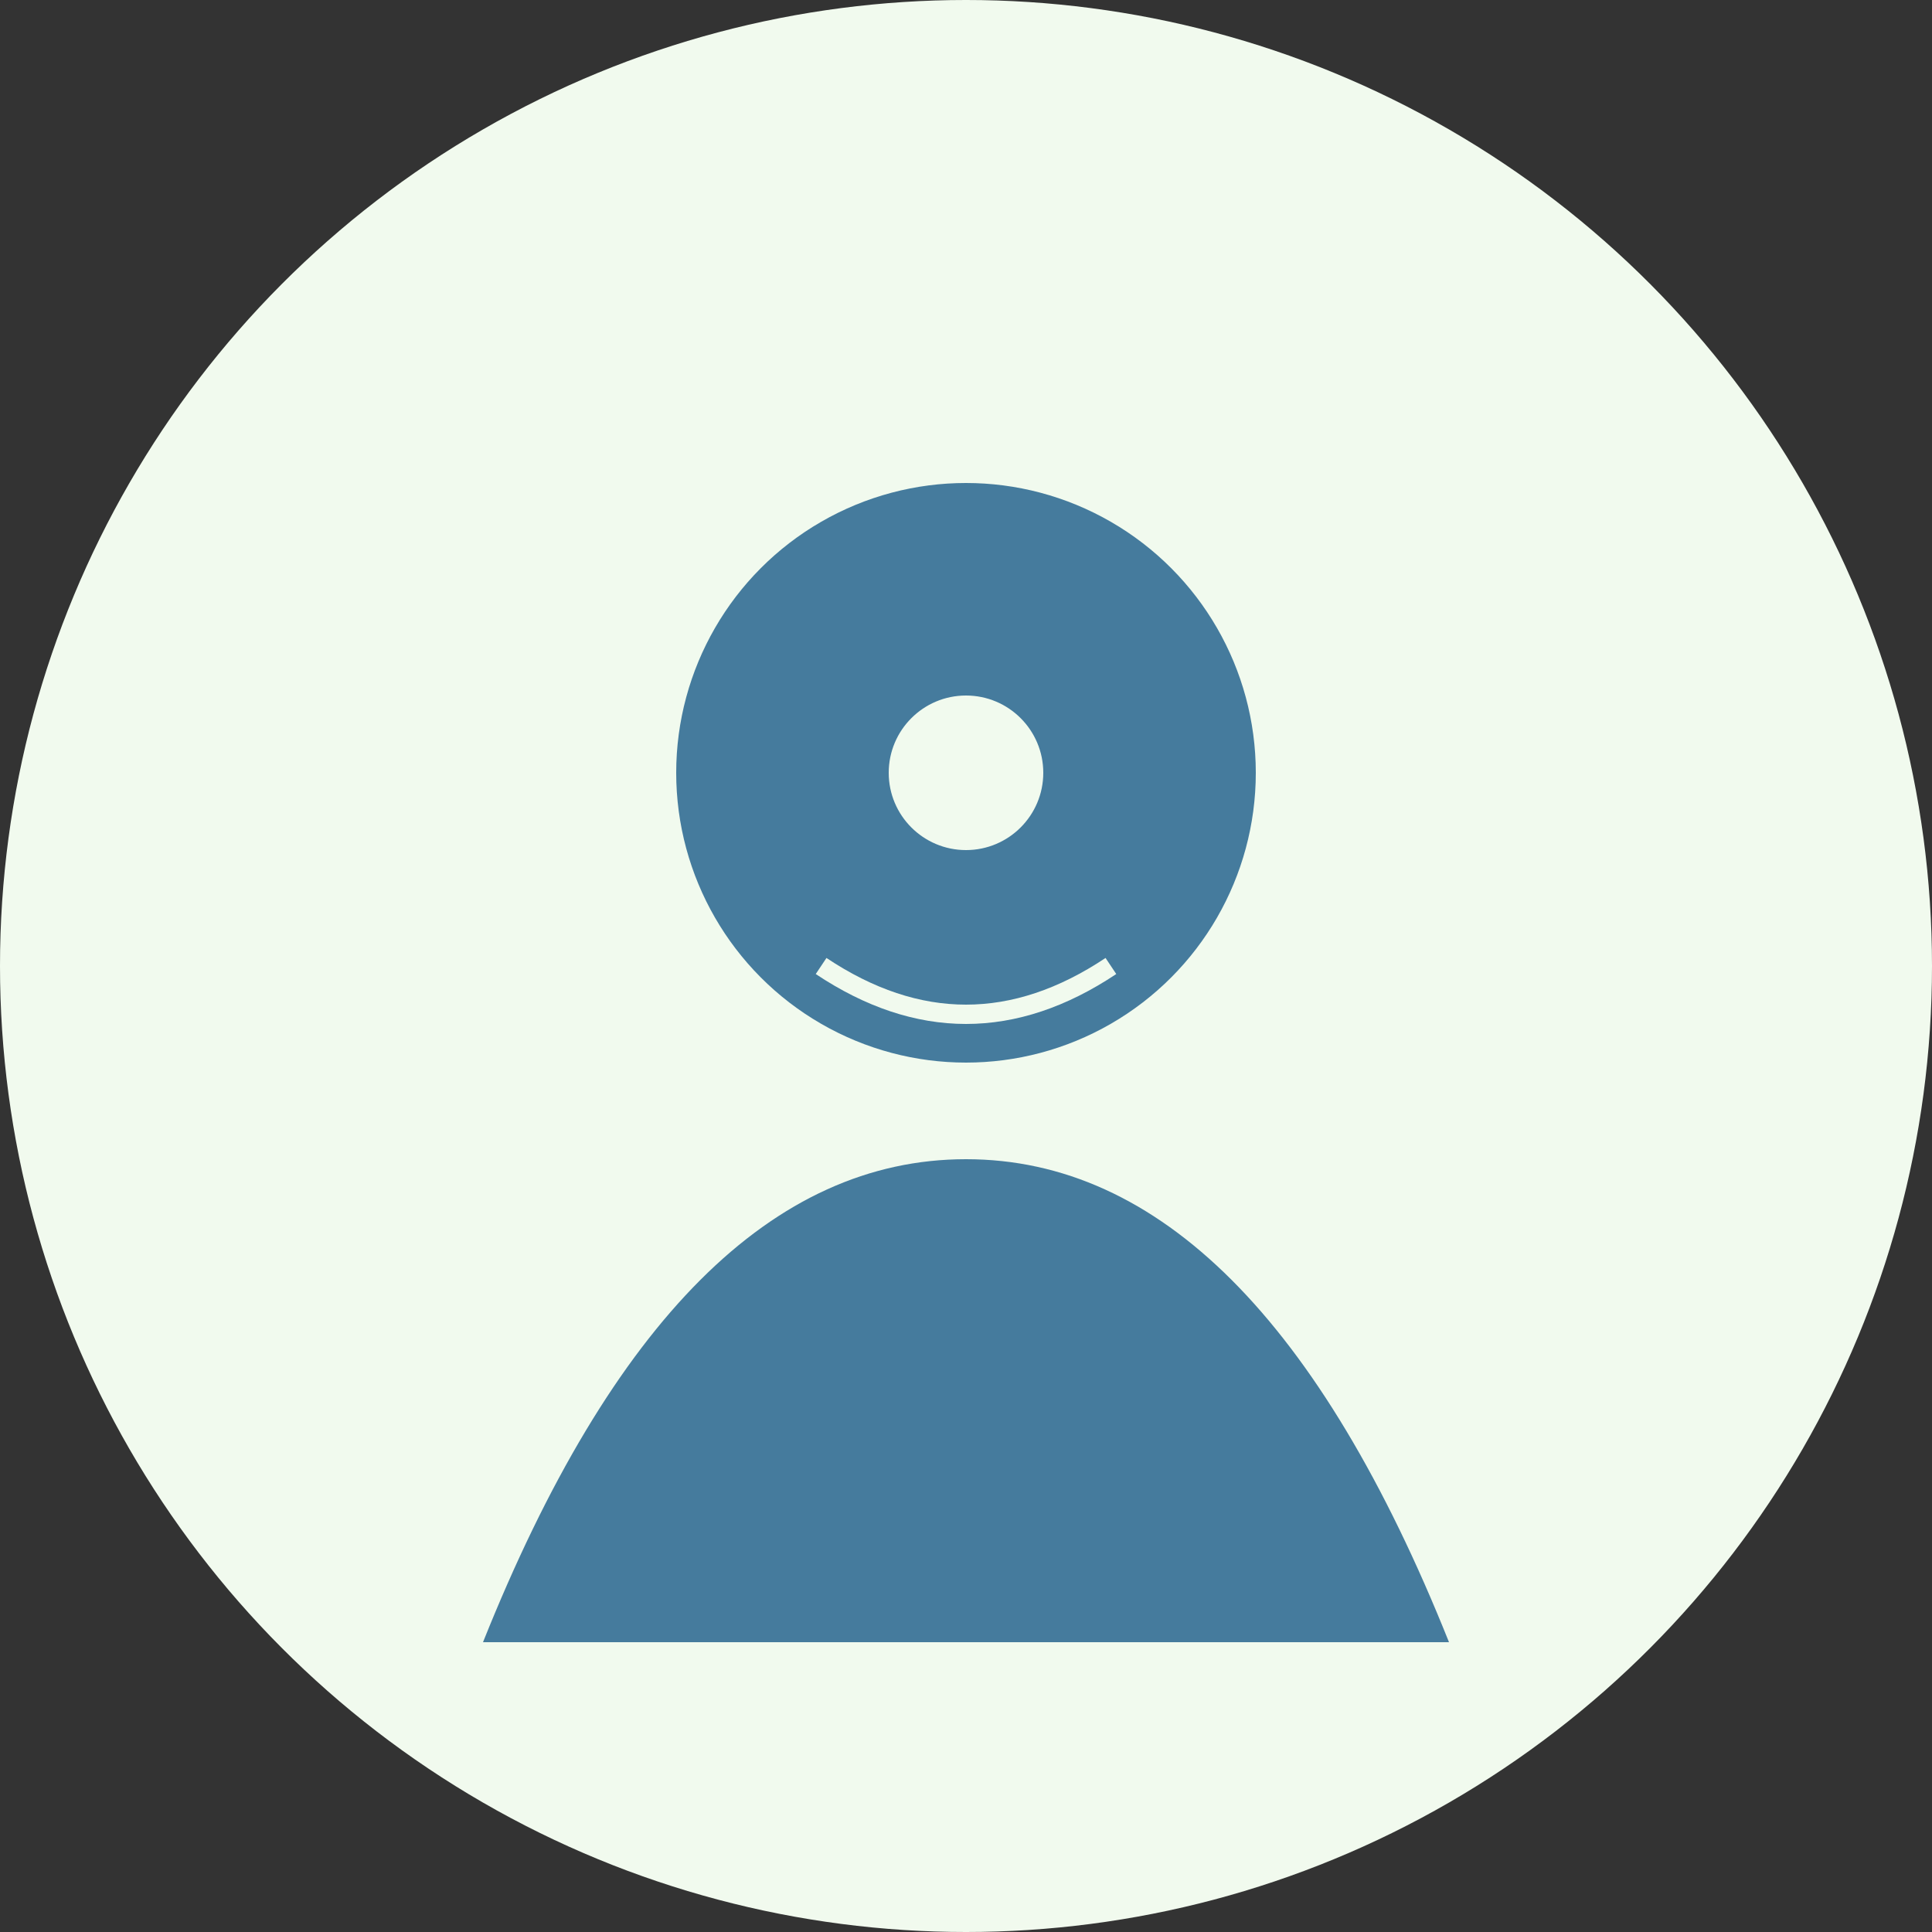
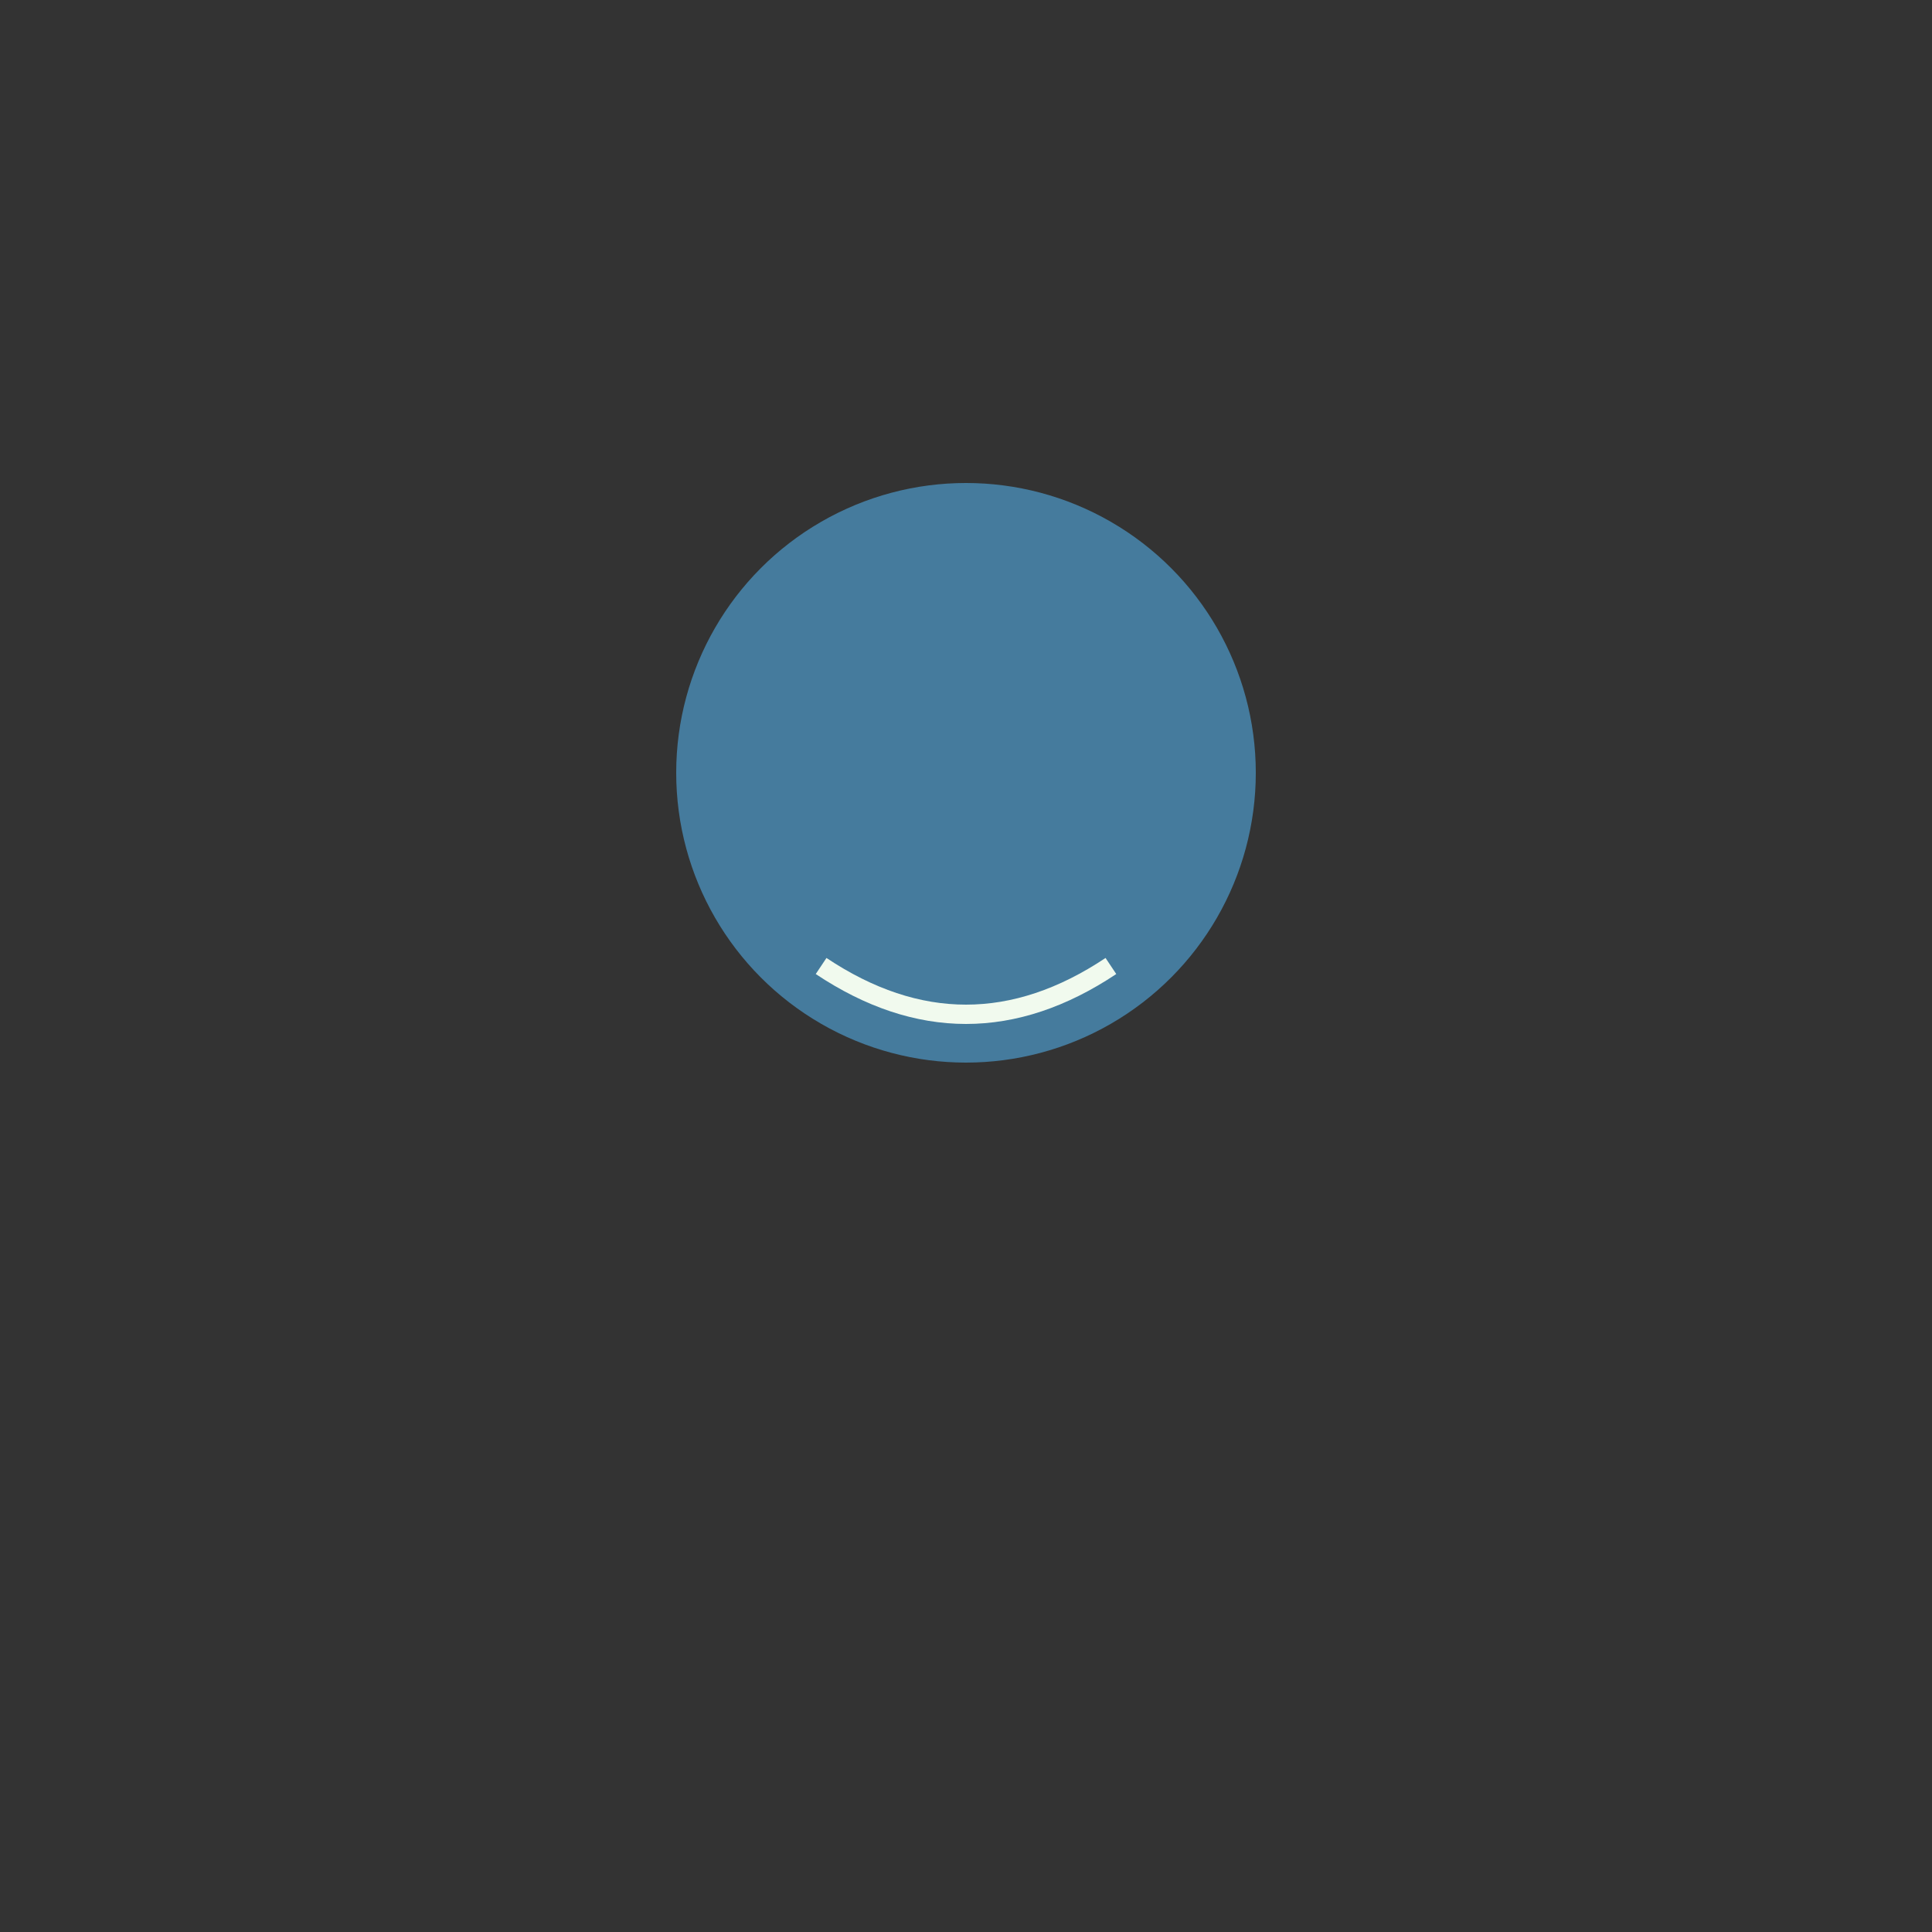
<svg xmlns="http://www.w3.org/2000/svg" width="200" height="200" viewBox="0 0 200 200">
  <rect x="0" y="0" width="200" height="200" fill="#333333" stroke="none" />
-   <circle cx="100" cy="100" r="100" fill="#f1faee" />
  <circle cx="100" cy="80" r="30" fill="#457b9d" />
-   <path d="M100,120 Q130,120 150,170 L50,170 Q70,120 100,120" fill="#457b9d" />
-   <circle cx="100" cy="80" r="8" fill="#f1faee" />
  <path d="M85,100 Q100,110 115,100" fill="none" stroke="#f1faee" stroke-width="2" />
</svg>